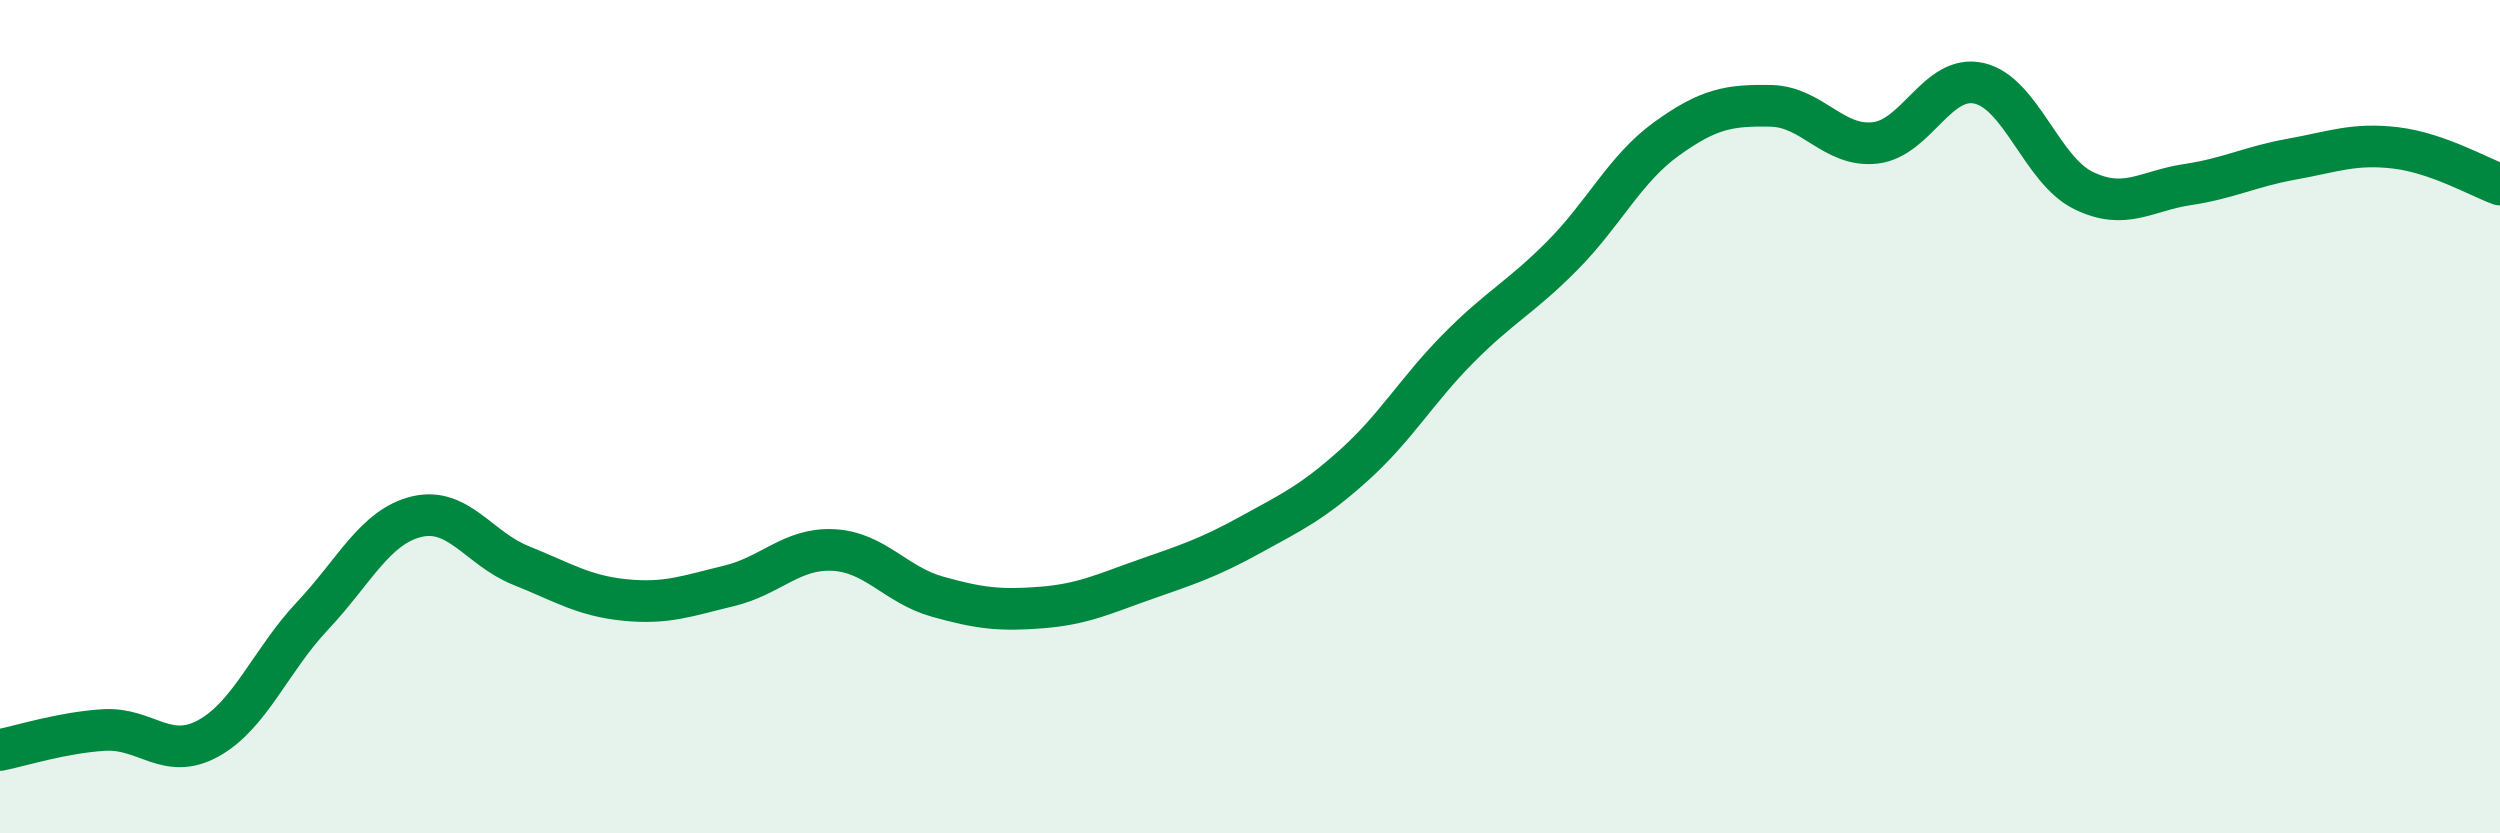
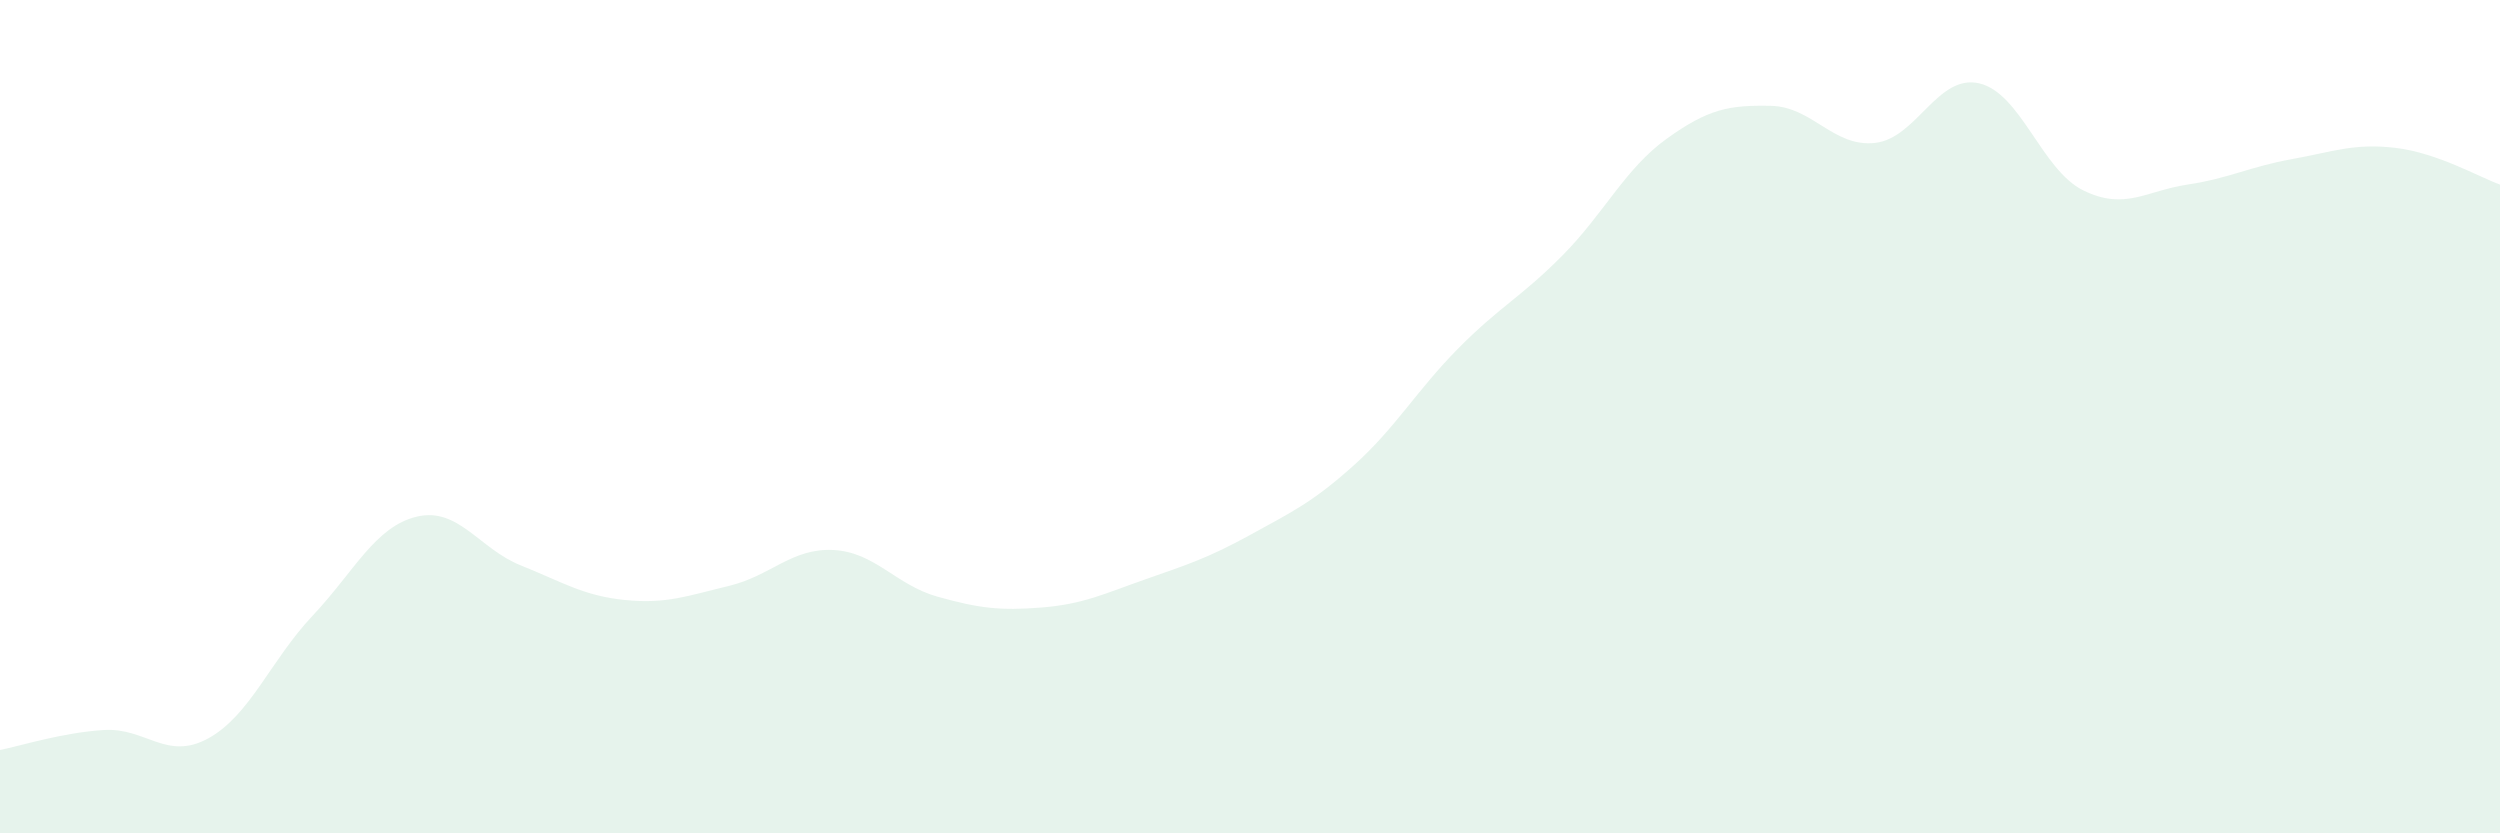
<svg xmlns="http://www.w3.org/2000/svg" width="60" height="20" viewBox="0 0 60 20">
  <path d="M 0,18 C 0.5,17.9 1.5,17.58 2.5,17.52 C 3.5,17.46 4,18.27 5,17.72 C 6,17.17 6.5,15.84 7.5,14.78 C 8.5,13.72 9,12.64 10,12.4 C 11,12.16 11.5,13.17 12.5,13.57 C 13.5,13.97 14,14.3 15,14.4 C 16,14.5 16.5,14.3 17.5,14.06 C 18.5,13.82 19,13.15 20,13.2 C 21,13.25 21.5,14.04 22.5,14.32 C 23.5,14.6 24,14.66 25,14.58 C 26,14.5 26.5,14.25 27.5,13.9 C 28.5,13.55 29,13.39 30,12.84 C 31,12.29 31.5,12.06 32.5,11.16 C 33.5,10.26 34,9.37 35,8.36 C 36,7.35 36.5,7.14 37.5,6.13 C 38.5,5.12 39,4.05 40,3.33 C 41,2.61 41.5,2.52 42.5,2.54 C 43.5,2.56 44,3.54 45,3.43 C 46,3.32 46.5,1.77 47.5,2 C 48.5,2.23 49,4.08 50,4.57 C 51,5.06 51.5,4.58 52.5,4.43 C 53.5,4.28 54,4 55,3.82 C 56,3.64 56.5,3.43 57.5,3.55 C 58.5,3.67 59.5,4.25 60,4.43L60 20L0 20Z" fill="#008740" opacity="0.1" stroke-linecap="round" stroke-linejoin="round" />
-   <path d="M 0,18 C 0.5,17.9 1.5,17.58 2.5,17.52 C 3.5,17.46 4,18.27 5,17.72 C 6,17.17 6.5,15.84 7.5,14.78 C 8.5,13.72 9,12.64 10,12.4 C 11,12.16 11.5,13.17 12.5,13.57 C 13.5,13.97 14,14.3 15,14.4 C 16,14.5 16.5,14.3 17.5,14.06 C 18.5,13.82 19,13.15 20,13.2 C 21,13.25 21.5,14.04 22.5,14.32 C 23.5,14.6 24,14.66 25,14.58 C 26,14.5 26.5,14.25 27.5,13.9 C 28.5,13.55 29,13.39 30,12.84 C 31,12.29 31.5,12.06 32.5,11.16 C 33.5,10.26 34,9.37 35,8.36 C 36,7.35 36.5,7.14 37.5,6.13 C 38.5,5.12 39,4.05 40,3.33 C 41,2.61 41.5,2.52 42.5,2.54 C 43.5,2.56 44,3.54 45,3.43 C 46,3.32 46.5,1.77 47.5,2 C 48.5,2.23 49,4.08 50,4.57 C 51,5.06 51.5,4.58 52.5,4.43 C 53.5,4.28 54,4 55,3.82 C 56,3.64 56.5,3.43 57.5,3.55 C 58.5,3.67 59.5,4.25 60,4.43" stroke="#008740" stroke-width="1" fill="none" stroke-linecap="round" stroke-linejoin="round" />
</svg>